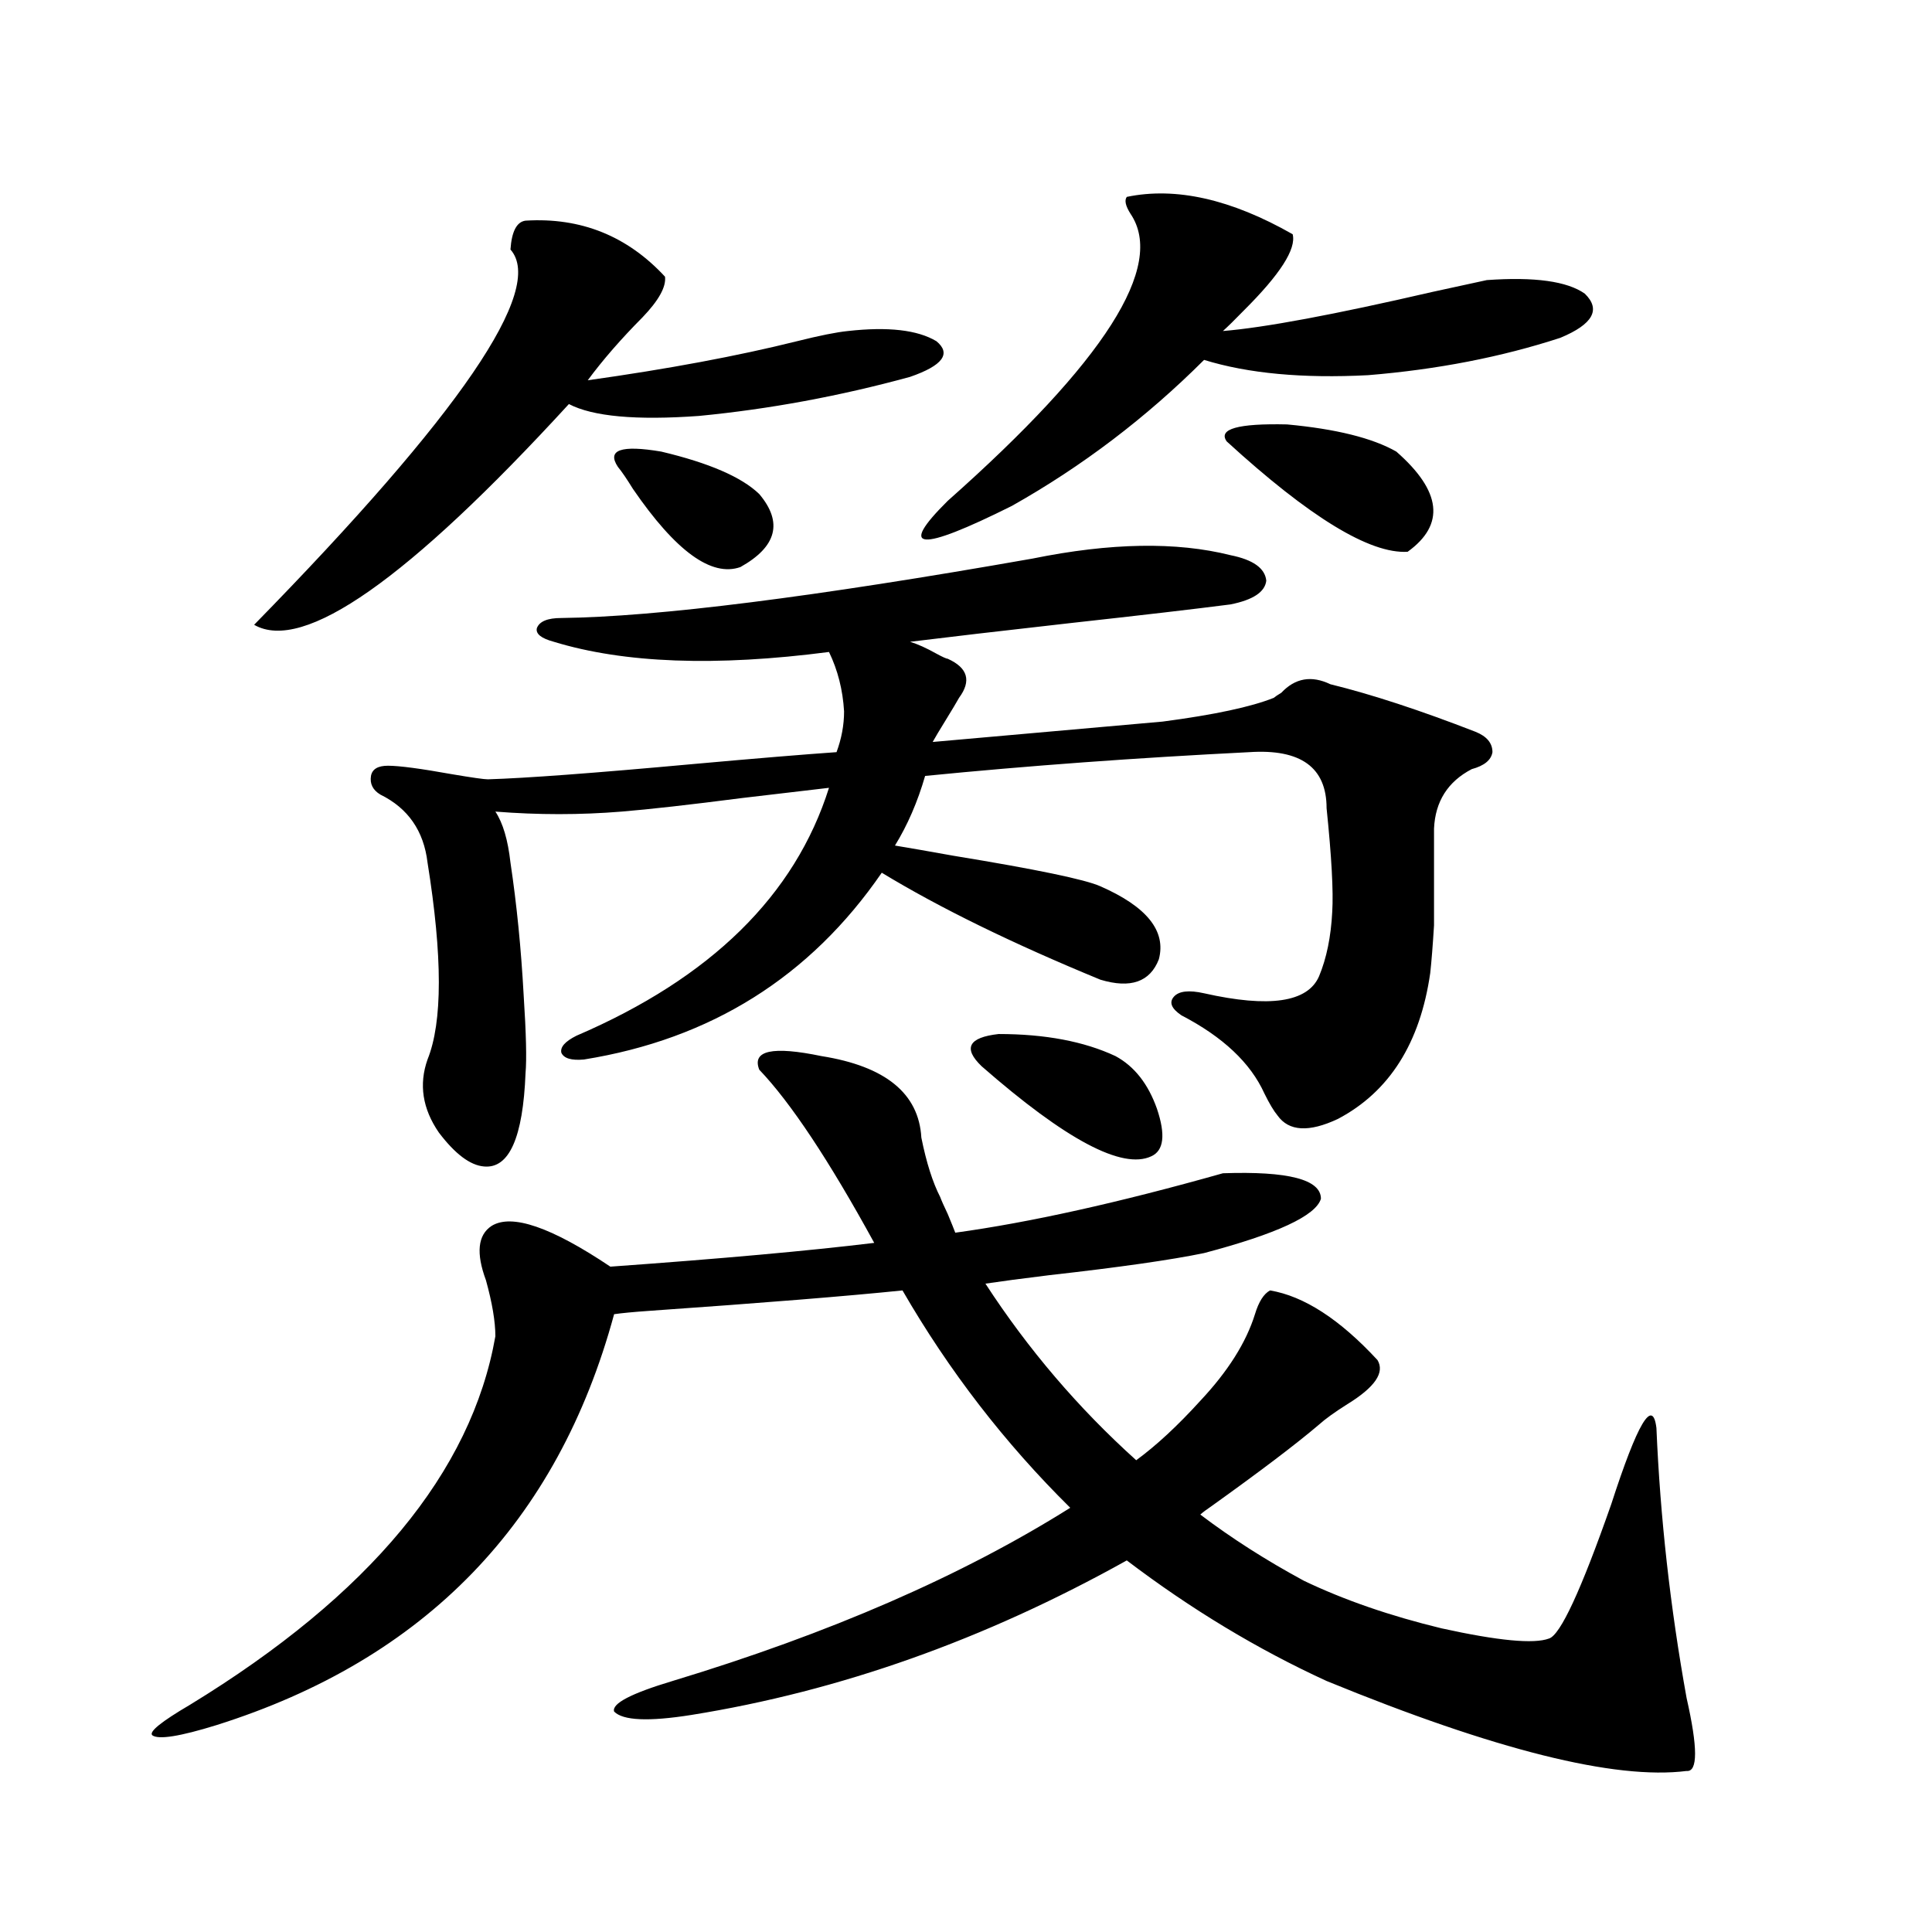
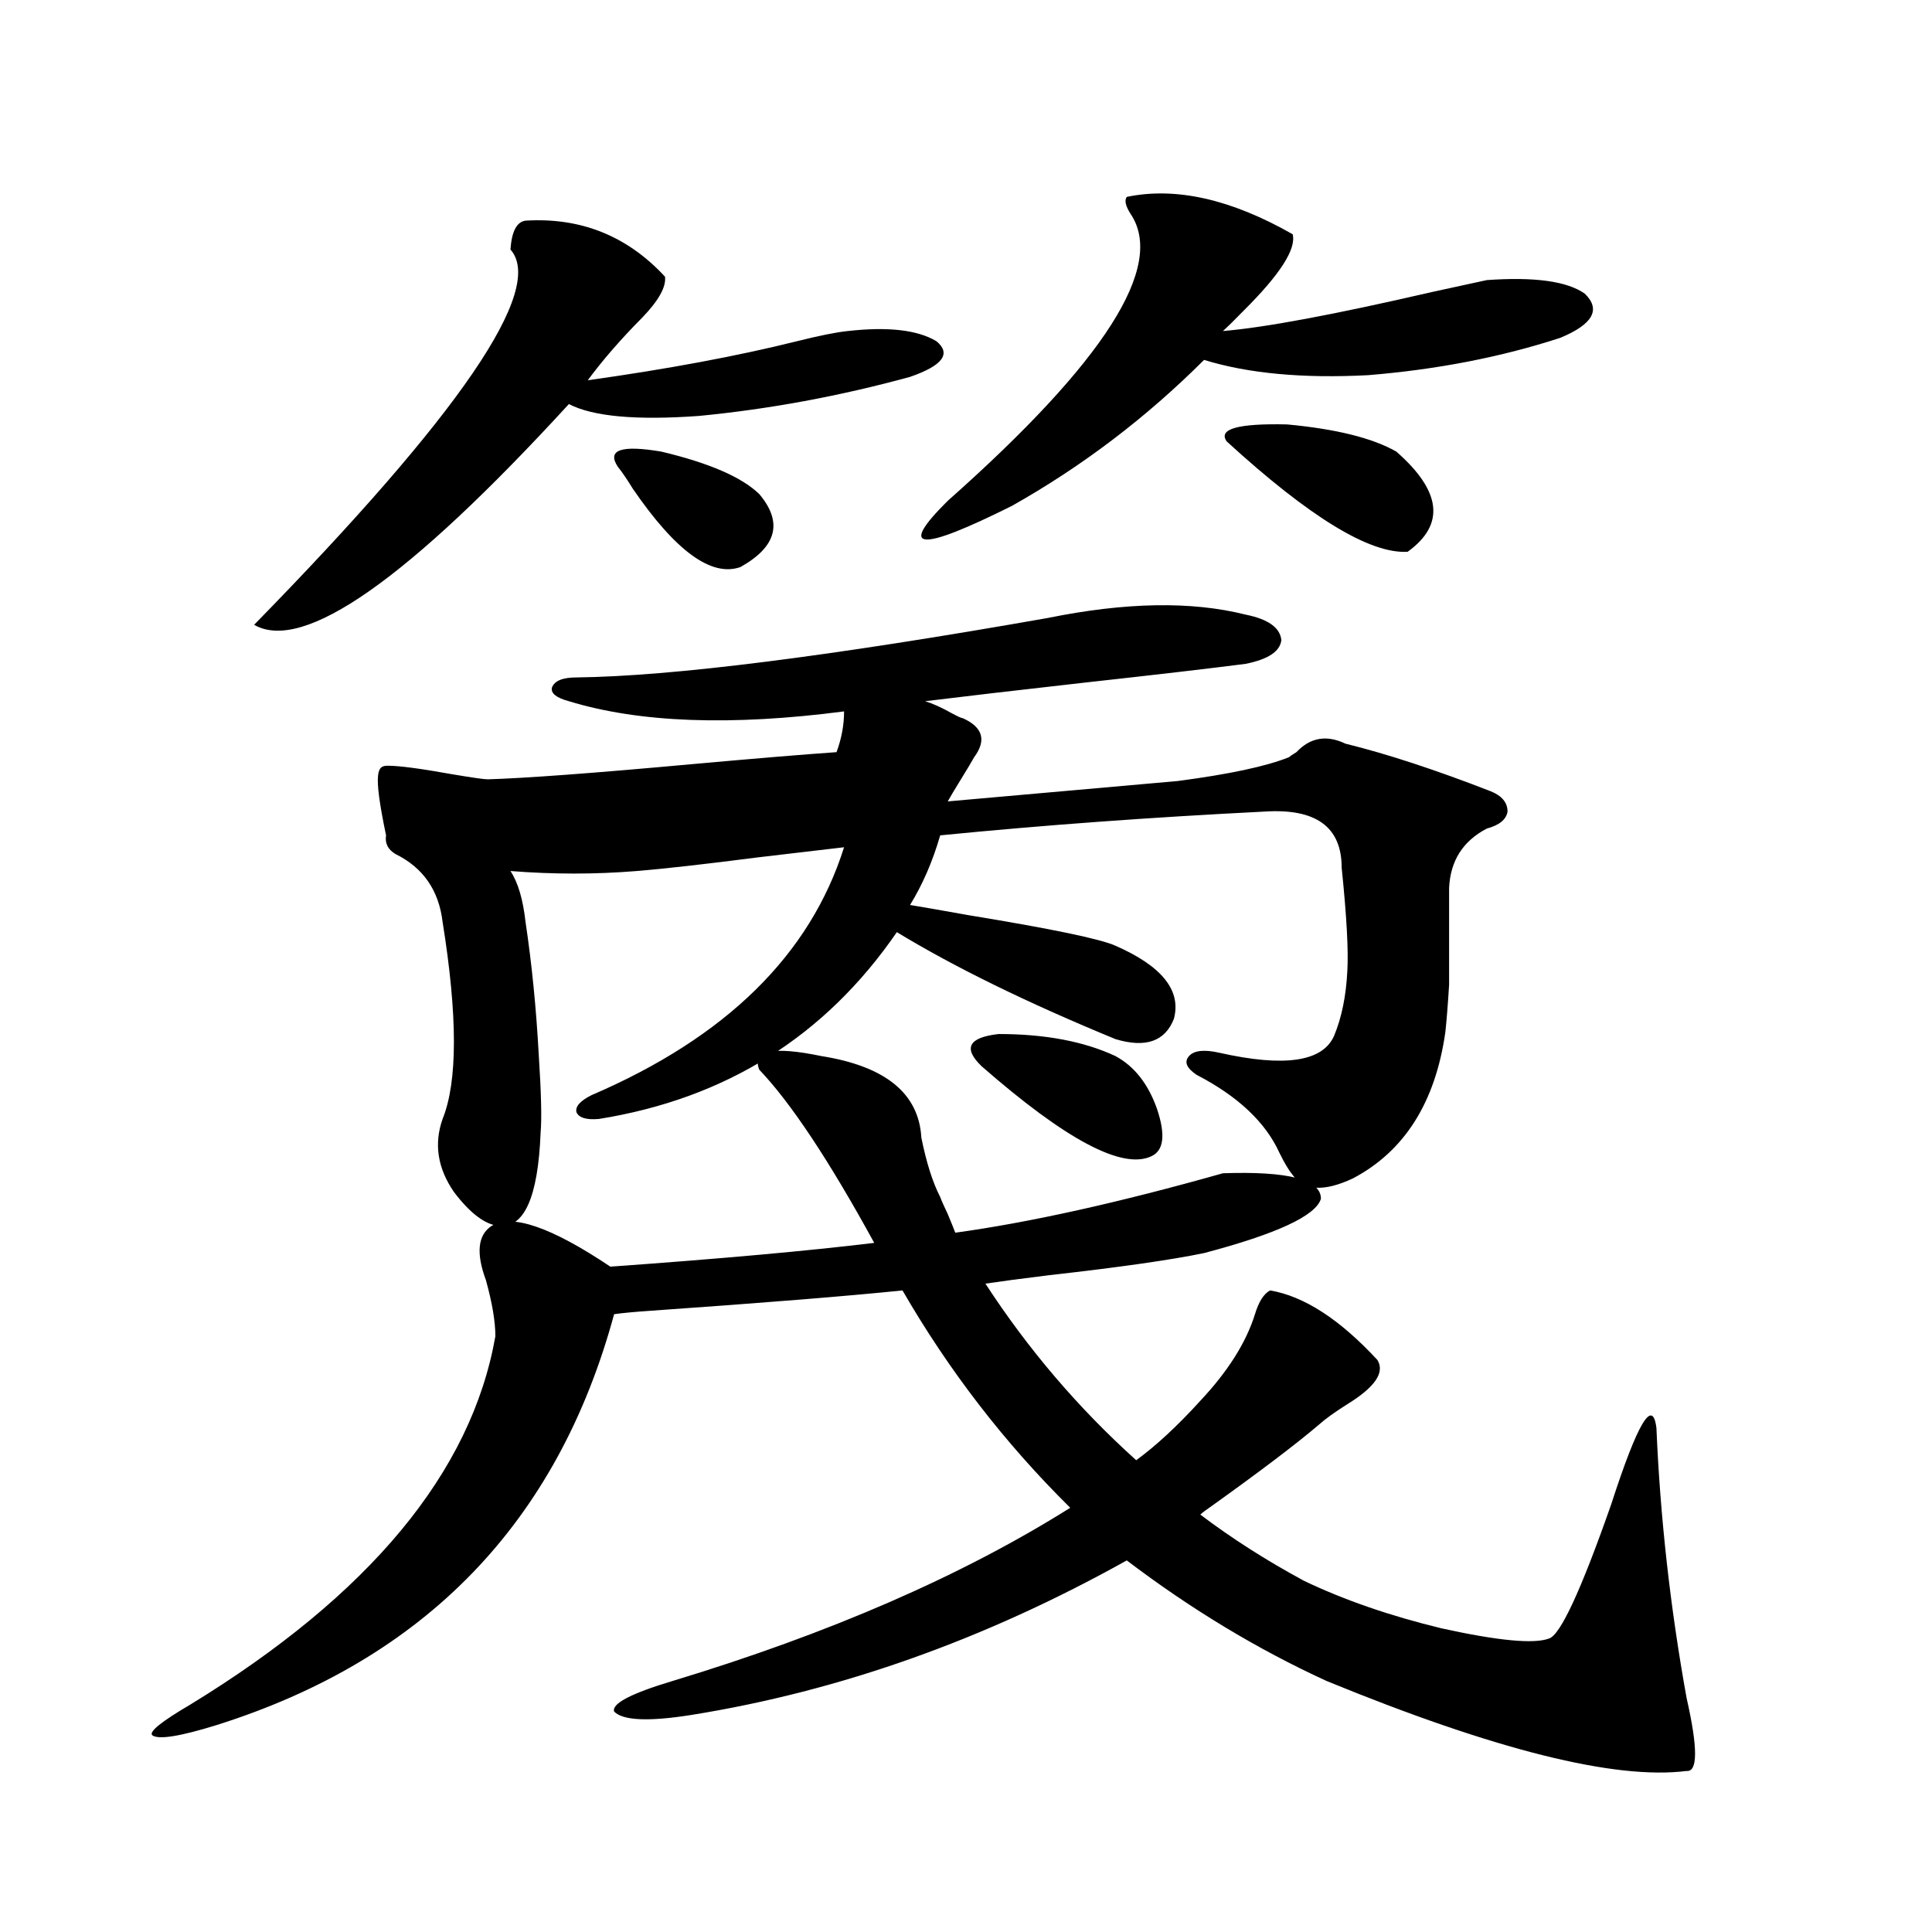
<svg xmlns="http://www.w3.org/2000/svg" version="1.1" id="图层_1" x="0px" y="0px" width="1000px" height="1000px" viewBox="0 0 1000 1000" enable-background="new 0 0 1000 1000" xml:space="preserve">
-   <path d="M254.457,634.523c10.396-6.44,30.884,0.591,61.462,21.094c57.225-4.092,102.757-8.198,136.582-12.305  c-23.414-42.764-43.261-72.646-59.511-89.648c-3.902-9.956,6.829-12.305,32.194-7.031c33.17,5.273,50.396,19.336,51.706,42.188  c2.592,12.896,5.854,23.154,9.756,30.762c0.641,1.758,1.951,4.697,3.902,8.789c1.951,4.697,3.247,7.91,3.902,9.668  c38.368-5.273,84.541-15.518,138.533-30.762c33.811-1.167,50.73,3.228,50.73,13.184c-2.606,8.789-22.773,18.169-60.486,28.125  c-16.92,3.516-43.581,7.334-79.998,11.426c-14.313,1.758-25.365,3.228-33.17,4.395c22.104,33.989,48.124,64.463,78.047,91.406  c10.396-7.607,21.463-17.866,33.17-30.762c14.299-15.229,23.734-30.171,28.292-44.824c1.951-6.44,4.543-10.547,7.805-12.305  c17.561,2.939,36.097,14.941,55.608,36.035c3.902,6.455-1.311,14.063-15.609,22.852c-6.509,4.106-11.387,7.622-14.634,10.547  c-11.707,9.971-30.243,24.033-55.608,42.188c-2.606,1.758-4.558,3.228-5.854,4.395c16.25,12.305,34.146,23.73,53.657,34.277  c20.808,9.957,44.542,18.155,71.218,24.609c29.268,6.441,47.804,8.199,55.608,5.273c5.854-1.758,16.585-24.897,32.194-69.434  c13.658-42.188,21.463-55.371,23.414-39.551c1.951,46.294,7.149,92.862,15.609,139.746c5.854,25.777,5.854,38.37,0,37.793  c-37.072,4.684-99.189-10.849-186.337-46.582c-35.776-16.41-70.242-37.216-103.412-62.402  c-73.504,41.007-148.624,67.676-225.36,79.98c-22.118,3.516-35.456,2.926-39.999-1.758c-1.311-4.105,8.78-9.379,30.243-15.82  c81.294-24.609,149.905-54.492,205.849-89.648c-33.825-33.398-62.772-70.889-86.827-112.5  c-28.627,2.939-72.193,6.455-130.729,10.547c-8.46,0.591-14.634,1.182-18.536,1.758c-29.268,107.817-97.894,178.707-205.849,212.695  c-18.871,5.851-29.923,7.608-33.17,5.273c-1.951-1.758,4.543-7.031,19.512-15.82c93.001-56.826,145.683-120.41,158.045-190.723  c0-7.607-1.631-17.275-4.878-29.004C246.317,648.586,247.293,639.221,254.457,634.523z M272.018,114.211  c28.612-1.758,52.682,7.91,72.193,29.004c0.641,5.273-3.262,12.305-11.707,21.094c-11.066,11.138-20.487,21.973-28.292,32.52  c41.615-5.85,77.712-12.593,108.29-20.215c11.707-2.925,20.487-4.683,26.341-5.273c20.808-2.334,36.097-0.576,45.853,5.273  c7.805,6.455,3.247,12.607-13.658,18.457c-36.432,9.971-72.849,16.699-109.266,20.215c-32.529,2.349-54.968,0.303-67.315-6.152  c-83.26,90.83-137.558,128.911-162.923,114.258c106.659-108.984,150.881-173.721,132.68-194.238  C264.854,119.787,267.46,114.802,272.018,114.211z M200.8,396.34c5.854,0,16.905,1.47,33.17,4.395  c10.396,1.758,16.585,2.637,18.536,2.637c19.512-0.576,54.953-3.213,106.339-7.91c32.515-2.925,57.225-4.971,74.145-6.152  c2.592-7.031,3.902-14.063,3.902-21.094c-0.655-11.123-3.262-21.382-7.805-30.762c-58.535,7.622-106.019,5.864-142.436-5.273  c-6.509-1.758-9.436-4.092-8.78-7.031c1.296-3.516,5.519-5.273,12.683-5.273c49.42-0.576,130.729-10.835,243.896-30.762  c40.319-8.198,74.465-8.789,102.437-1.758c11.707,2.349,17.881,6.743,18.536,13.184c-0.655,5.864-6.829,9.971-18.536,12.305  c-18.216,2.349-45.853,5.576-82.925,9.668c-36.432,4.106-64.068,7.334-82.925,9.668c3.902,1.182,8.445,3.228,13.658,6.152  c3.247,1.758,5.198,2.637,5.854,2.637c10.396,4.697,12.348,11.426,5.854,20.215c-1.311,2.349-3.582,6.152-6.829,11.426  c-3.262,5.273-5.533,9.092-6.829,11.426l119.021-10.547c26.661-3.516,45.853-7.607,57.56-12.305  c0.641-0.576,1.951-1.455,3.902-2.637c7.149-7.607,15.609-9.077,25.365-4.395c21.463,5.273,46.493,13.486,75.12,24.609  c5.854,2.349,8.78,5.864,8.78,10.547c-0.655,4.106-4.237,7.031-10.731,8.789c-12.362,6.455-18.871,16.699-19.512,30.762  c0,25.791,0,42.49,0,50.098c-0.655,10.547-1.311,18.76-1.951,24.609c-5.213,36.338-21.143,61.523-47.804,75.586  c-14.969,7.031-25.365,6.455-31.219-1.758c-1.951-2.334-4.237-6.152-6.829-11.426c-7.164-15.82-21.463-29.292-42.926-40.43  c-5.213-3.516-6.509-6.729-3.902-9.668c2.592-2.925,7.805-3.516,15.609-1.758c33.811,7.622,53.657,4.697,59.511-8.789  c3.902-9.365,6.174-20.503,6.829-33.398c0.641-10.547-0.335-28.413-2.927-53.613c0-21.094-13.338-30.762-39.999-29.004  c-58.535,2.939-114.479,7.031-167.801,12.305c-3.902,13.486-9.115,25.488-15.609,36.035c7.149,1.182,17.226,2.939,30.243,5.273  c42.926,7.031,68.291,12.305,76.096,15.82c24.055,10.547,34.146,23.154,30.243,37.793c-4.558,11.729-14.634,15.244-30.243,10.547  c-45.532-18.745-83.26-37.202-113.168-55.371c-37.072,53.916-88.458,86.133-154.143,96.68c-6.509,0.591-10.411-0.576-11.707-3.516  c-0.655-2.925,1.951-5.85,7.805-8.789c69.587-29.883,113.168-72.646,130.729-128.32c-9.756,1.182-24.725,2.939-44.877,5.273  c-27.316,3.516-48.139,5.864-62.438,7.031c-21.463,1.758-43.261,1.758-65.364,0c3.902,5.864,6.494,14.653,7.805,26.367  c3.247,21.685,5.519,44.536,6.829,68.555c1.296,19.927,1.616,33.398,0.976,40.43c-1.311,33.398-8.46,49.521-21.463,48.34  c-7.164-0.576-14.969-6.44-23.414-17.578c-8.46-12.305-10.411-24.897-5.854-37.793c7.805-19.336,7.805-53.311,0-101.953  c-1.951-16.396-10.091-28.125-24.39-35.156c-3.902-2.334-5.533-5.562-4.878-9.668C192.66,398.098,195.587,396.34,200.8,396.34z   M392.99,255.715c12.348,14.653,9.101,27.246-9.756,37.793c-14.969,5.273-33.505-8.198-55.608-40.43  c-3.262-5.273-5.854-9.077-7.805-11.426c-5.854-8.789,1.616-11.426,22.438-7.91C366.97,239.606,383.875,246.926,392.99,255.715z   M583.229,101.906c25.365-5.273,53.978,1.182,85.852,19.336c1.951,7.622-6.509,20.806-25.365,39.551  c-4.558,4.697-8.14,8.213-10.731,10.547c21.463-1.758,57.56-8.486,108.29-20.215c16.25-3.516,25.686-5.562,28.292-6.152  c24.71-1.758,41.615,0.591,50.73,7.031c8.445,8.213,4.223,15.82-12.683,22.852c-30.578,9.971-63.748,16.411-99.51,19.336  c-33.825,1.758-62.117-0.879-84.876-7.91c-29.923,29.883-63.093,55.083-99.51,75.586c-48.139,24.033-59.19,23.154-33.17-2.637  c81.294-72.07,112.833-121.577,94.632-148.535C582.574,106.604,581.919,103.664,583.229,101.906z M508.109,551.906  c-9.756-9.365-6.829-14.941,8.78-16.699c24.055,0,44.222,3.818,60.486,11.426c9.756,5.273,16.905,14.365,21.463,27.246  c4.543,13.486,3.567,21.685-2.927,24.609C580.943,605.52,551.676,590.002,508.109,551.906z M722.738,233.742  c23.414,20.518,25.365,37.793,5.854,51.855c-19.512,1.182-50.73-17.866-93.656-57.129c-4.558-6.44,5.854-9.365,31.219-8.789  C691.52,222.028,710.376,226.711,722.738,233.742z" />
+   <path d="M254.457,634.523c10.396-6.44,30.884,0.591,61.462,21.094c57.225-4.092,102.757-8.198,136.582-12.305  c-23.414-42.764-43.261-72.646-59.511-89.648c-3.902-9.956,6.829-12.305,32.194-7.031c33.17,5.273,50.396,19.336,51.706,42.188  c2.592,12.896,5.854,23.154,9.756,30.762c0.641,1.758,1.951,4.697,3.902,8.789c1.951,4.697,3.247,7.91,3.902,9.668  c38.368-5.273,84.541-15.518,138.533-30.762c33.811-1.167,50.73,3.228,50.73,13.184c-2.606,8.789-22.773,18.169-60.486,28.125  c-16.92,3.516-43.581,7.334-79.998,11.426c-14.313,1.758-25.365,3.228-33.17,4.395c22.104,33.989,48.124,64.463,78.047,91.406  c10.396-7.607,21.463-17.866,33.17-30.762c14.299-15.229,23.734-30.171,28.292-44.824c1.951-6.44,4.543-10.547,7.805-12.305  c17.561,2.939,36.097,14.941,55.608,36.035c3.902,6.455-1.311,14.063-15.609,22.852c-6.509,4.106-11.387,7.622-14.634,10.547  c-11.707,9.971-30.243,24.033-55.608,42.188c-2.606,1.758-4.558,3.228-5.854,4.395c16.25,12.305,34.146,23.73,53.657,34.277  c20.808,9.957,44.542,18.155,71.218,24.609c29.268,6.441,47.804,8.199,55.608,5.273c5.854-1.758,16.585-24.897,32.194-69.434  c13.658-42.188,21.463-55.371,23.414-39.551c1.951,46.294,7.149,92.862,15.609,139.746c5.854,25.777,5.854,38.37,0,37.793  c-37.072,4.684-99.189-10.849-186.337-46.582c-35.776-16.41-70.242-37.216-103.412-62.402  c-73.504,41.007-148.624,67.676-225.36,79.98c-22.118,3.516-35.456,2.926-39.999-1.758c-1.311-4.105,8.78-9.379,30.243-15.82  c81.294-24.609,149.905-54.492,205.849-89.648c-33.825-33.398-62.772-70.889-86.827-112.5  c-28.627,2.939-72.193,6.455-130.729,10.547c-8.46,0.591-14.634,1.182-18.536,1.758c-29.268,107.817-97.894,178.707-205.849,212.695  c-18.871,5.851-29.923,7.608-33.17,5.273c-1.951-1.758,4.543-7.031,19.512-15.82c93.001-56.826,145.683-120.41,158.045-190.723  c0-7.607-1.631-17.275-4.878-29.004C246.317,648.586,247.293,639.221,254.457,634.523z M272.018,114.211  c28.612-1.758,52.682,7.91,72.193,29.004c0.641,5.273-3.262,12.305-11.707,21.094c-11.066,11.138-20.487,21.973-28.292,32.52  c41.615-5.85,77.712-12.593,108.29-20.215c11.707-2.925,20.487-4.683,26.341-5.273c20.808-2.334,36.097-0.576,45.853,5.273  c7.805,6.455,3.247,12.607-13.658,18.457c-36.432,9.971-72.849,16.699-109.266,20.215c-32.529,2.349-54.968,0.303-67.315-6.152  c-83.26,90.83-137.558,128.911-162.923,114.258c106.659-108.984,150.881-173.721,132.68-194.238  C264.854,119.787,267.46,114.802,272.018,114.211z M200.8,396.34c5.854,0,16.905,1.47,33.17,4.395  c10.396,1.758,16.585,2.637,18.536,2.637c19.512-0.576,54.953-3.213,106.339-7.91c32.515-2.925,57.225-4.971,74.145-6.152  c2.592-7.031,3.902-14.063,3.902-21.094c-58.535,7.622-106.019,5.864-142.436-5.273  c-6.509-1.758-9.436-4.092-8.78-7.031c1.296-3.516,5.519-5.273,12.683-5.273c49.42-0.576,130.729-10.835,243.896-30.762  c40.319-8.198,74.465-8.789,102.437-1.758c11.707,2.349,17.881,6.743,18.536,13.184c-0.655,5.864-6.829,9.971-18.536,12.305  c-18.216,2.349-45.853,5.576-82.925,9.668c-36.432,4.106-64.068,7.334-82.925,9.668c3.902,1.182,8.445,3.228,13.658,6.152  c3.247,1.758,5.198,2.637,5.854,2.637c10.396,4.697,12.348,11.426,5.854,20.215c-1.311,2.349-3.582,6.152-6.829,11.426  c-3.262,5.273-5.533,9.092-6.829,11.426l119.021-10.547c26.661-3.516,45.853-7.607,57.56-12.305  c0.641-0.576,1.951-1.455,3.902-2.637c7.149-7.607,15.609-9.077,25.365-4.395c21.463,5.273,46.493,13.486,75.12,24.609  c5.854,2.349,8.78,5.864,8.78,10.547c-0.655,4.106-4.237,7.031-10.731,8.789c-12.362,6.455-18.871,16.699-19.512,30.762  c0,25.791,0,42.49,0,50.098c-0.655,10.547-1.311,18.76-1.951,24.609c-5.213,36.338-21.143,61.523-47.804,75.586  c-14.969,7.031-25.365,6.455-31.219-1.758c-1.951-2.334-4.237-6.152-6.829-11.426c-7.164-15.82-21.463-29.292-42.926-40.43  c-5.213-3.516-6.509-6.729-3.902-9.668c2.592-2.925,7.805-3.516,15.609-1.758c33.811,7.622,53.657,4.697,59.511-8.789  c3.902-9.365,6.174-20.503,6.829-33.398c0.641-10.547-0.335-28.413-2.927-53.613c0-21.094-13.338-30.762-39.999-29.004  c-58.535,2.939-114.479,7.031-167.801,12.305c-3.902,13.486-9.115,25.488-15.609,36.035c7.149,1.182,17.226,2.939,30.243,5.273  c42.926,7.031,68.291,12.305,76.096,15.82c24.055,10.547,34.146,23.154,30.243,37.793c-4.558,11.729-14.634,15.244-30.243,10.547  c-45.532-18.745-83.26-37.202-113.168-55.371c-37.072,53.916-88.458,86.133-154.143,96.68c-6.509,0.591-10.411-0.576-11.707-3.516  c-0.655-2.925,1.951-5.85,7.805-8.789c69.587-29.883,113.168-72.646,130.729-128.32c-9.756,1.182-24.725,2.939-44.877,5.273  c-27.316,3.516-48.139,5.864-62.438,7.031c-21.463,1.758-43.261,1.758-65.364,0c3.902,5.864,6.494,14.653,7.805,26.367  c3.247,21.685,5.519,44.536,6.829,68.555c1.296,19.927,1.616,33.398,0.976,40.43c-1.311,33.398-8.46,49.521-21.463,48.34  c-7.164-0.576-14.969-6.44-23.414-17.578c-8.46-12.305-10.411-24.897-5.854-37.793c7.805-19.336,7.805-53.311,0-101.953  c-1.951-16.396-10.091-28.125-24.39-35.156c-3.902-2.334-5.533-5.562-4.878-9.668C192.66,398.098,195.587,396.34,200.8,396.34z   M392.99,255.715c12.348,14.653,9.101,27.246-9.756,37.793c-14.969,5.273-33.505-8.198-55.608-40.43  c-3.262-5.273-5.854-9.077-7.805-11.426c-5.854-8.789,1.616-11.426,22.438-7.91C366.97,239.606,383.875,246.926,392.99,255.715z   M583.229,101.906c25.365-5.273,53.978,1.182,85.852,19.336c1.951,7.622-6.509,20.806-25.365,39.551  c-4.558,4.697-8.14,8.213-10.731,10.547c21.463-1.758,57.56-8.486,108.29-20.215c16.25-3.516,25.686-5.562,28.292-6.152  c24.71-1.758,41.615,0.591,50.73,7.031c8.445,8.213,4.223,15.82-12.683,22.852c-30.578,9.971-63.748,16.411-99.51,19.336  c-33.825,1.758-62.117-0.879-84.876-7.91c-29.923,29.883-63.093,55.083-99.51,75.586c-48.139,24.033-59.19,23.154-33.17-2.637  c81.294-72.07,112.833-121.577,94.632-148.535C582.574,106.604,581.919,103.664,583.229,101.906z M508.109,551.906  c-9.756-9.365-6.829-14.941,8.78-16.699c24.055,0,44.222,3.818,60.486,11.426c9.756,5.273,16.905,14.365,21.463,27.246  c4.543,13.486,3.567,21.685-2.927,24.609C580.943,605.52,551.676,590.002,508.109,551.906z M722.738,233.742  c23.414,20.518,25.365,37.793,5.854,51.855c-19.512,1.182-50.73-17.866-93.656-57.129c-4.558-6.44,5.854-9.365,31.219-8.789  C691.52,222.028,710.376,226.711,722.738,233.742z" />
</svg>